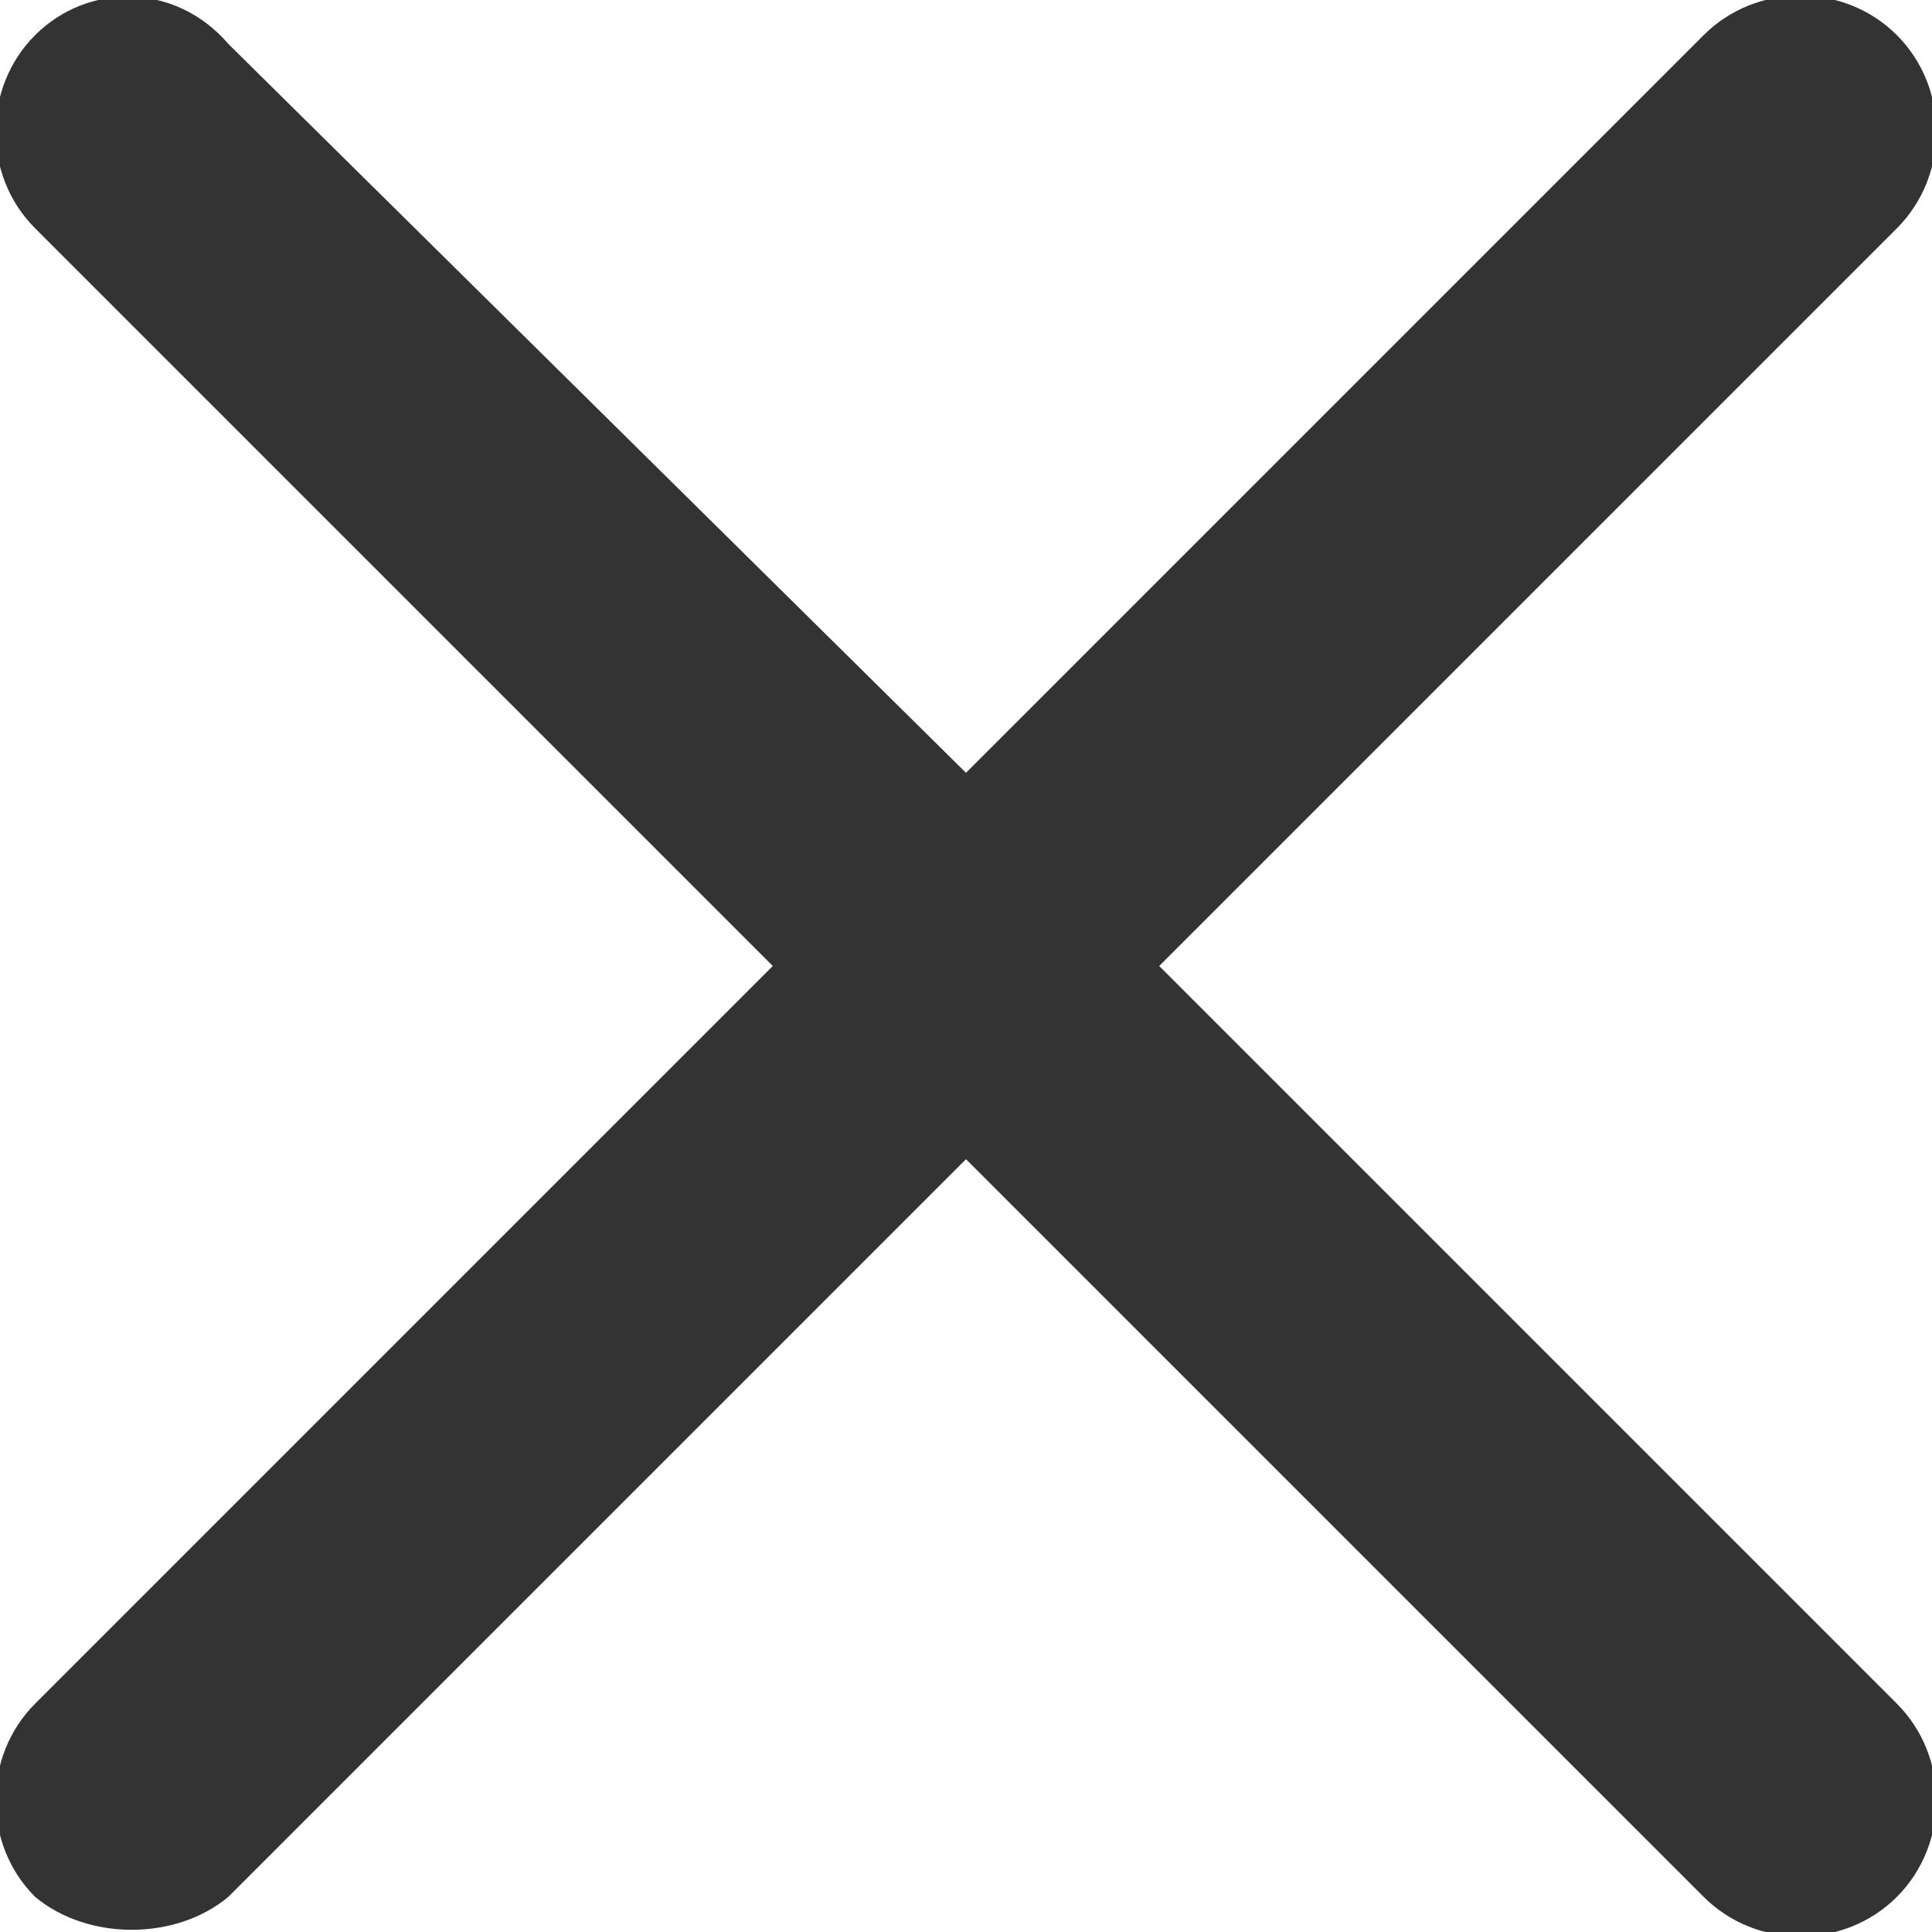
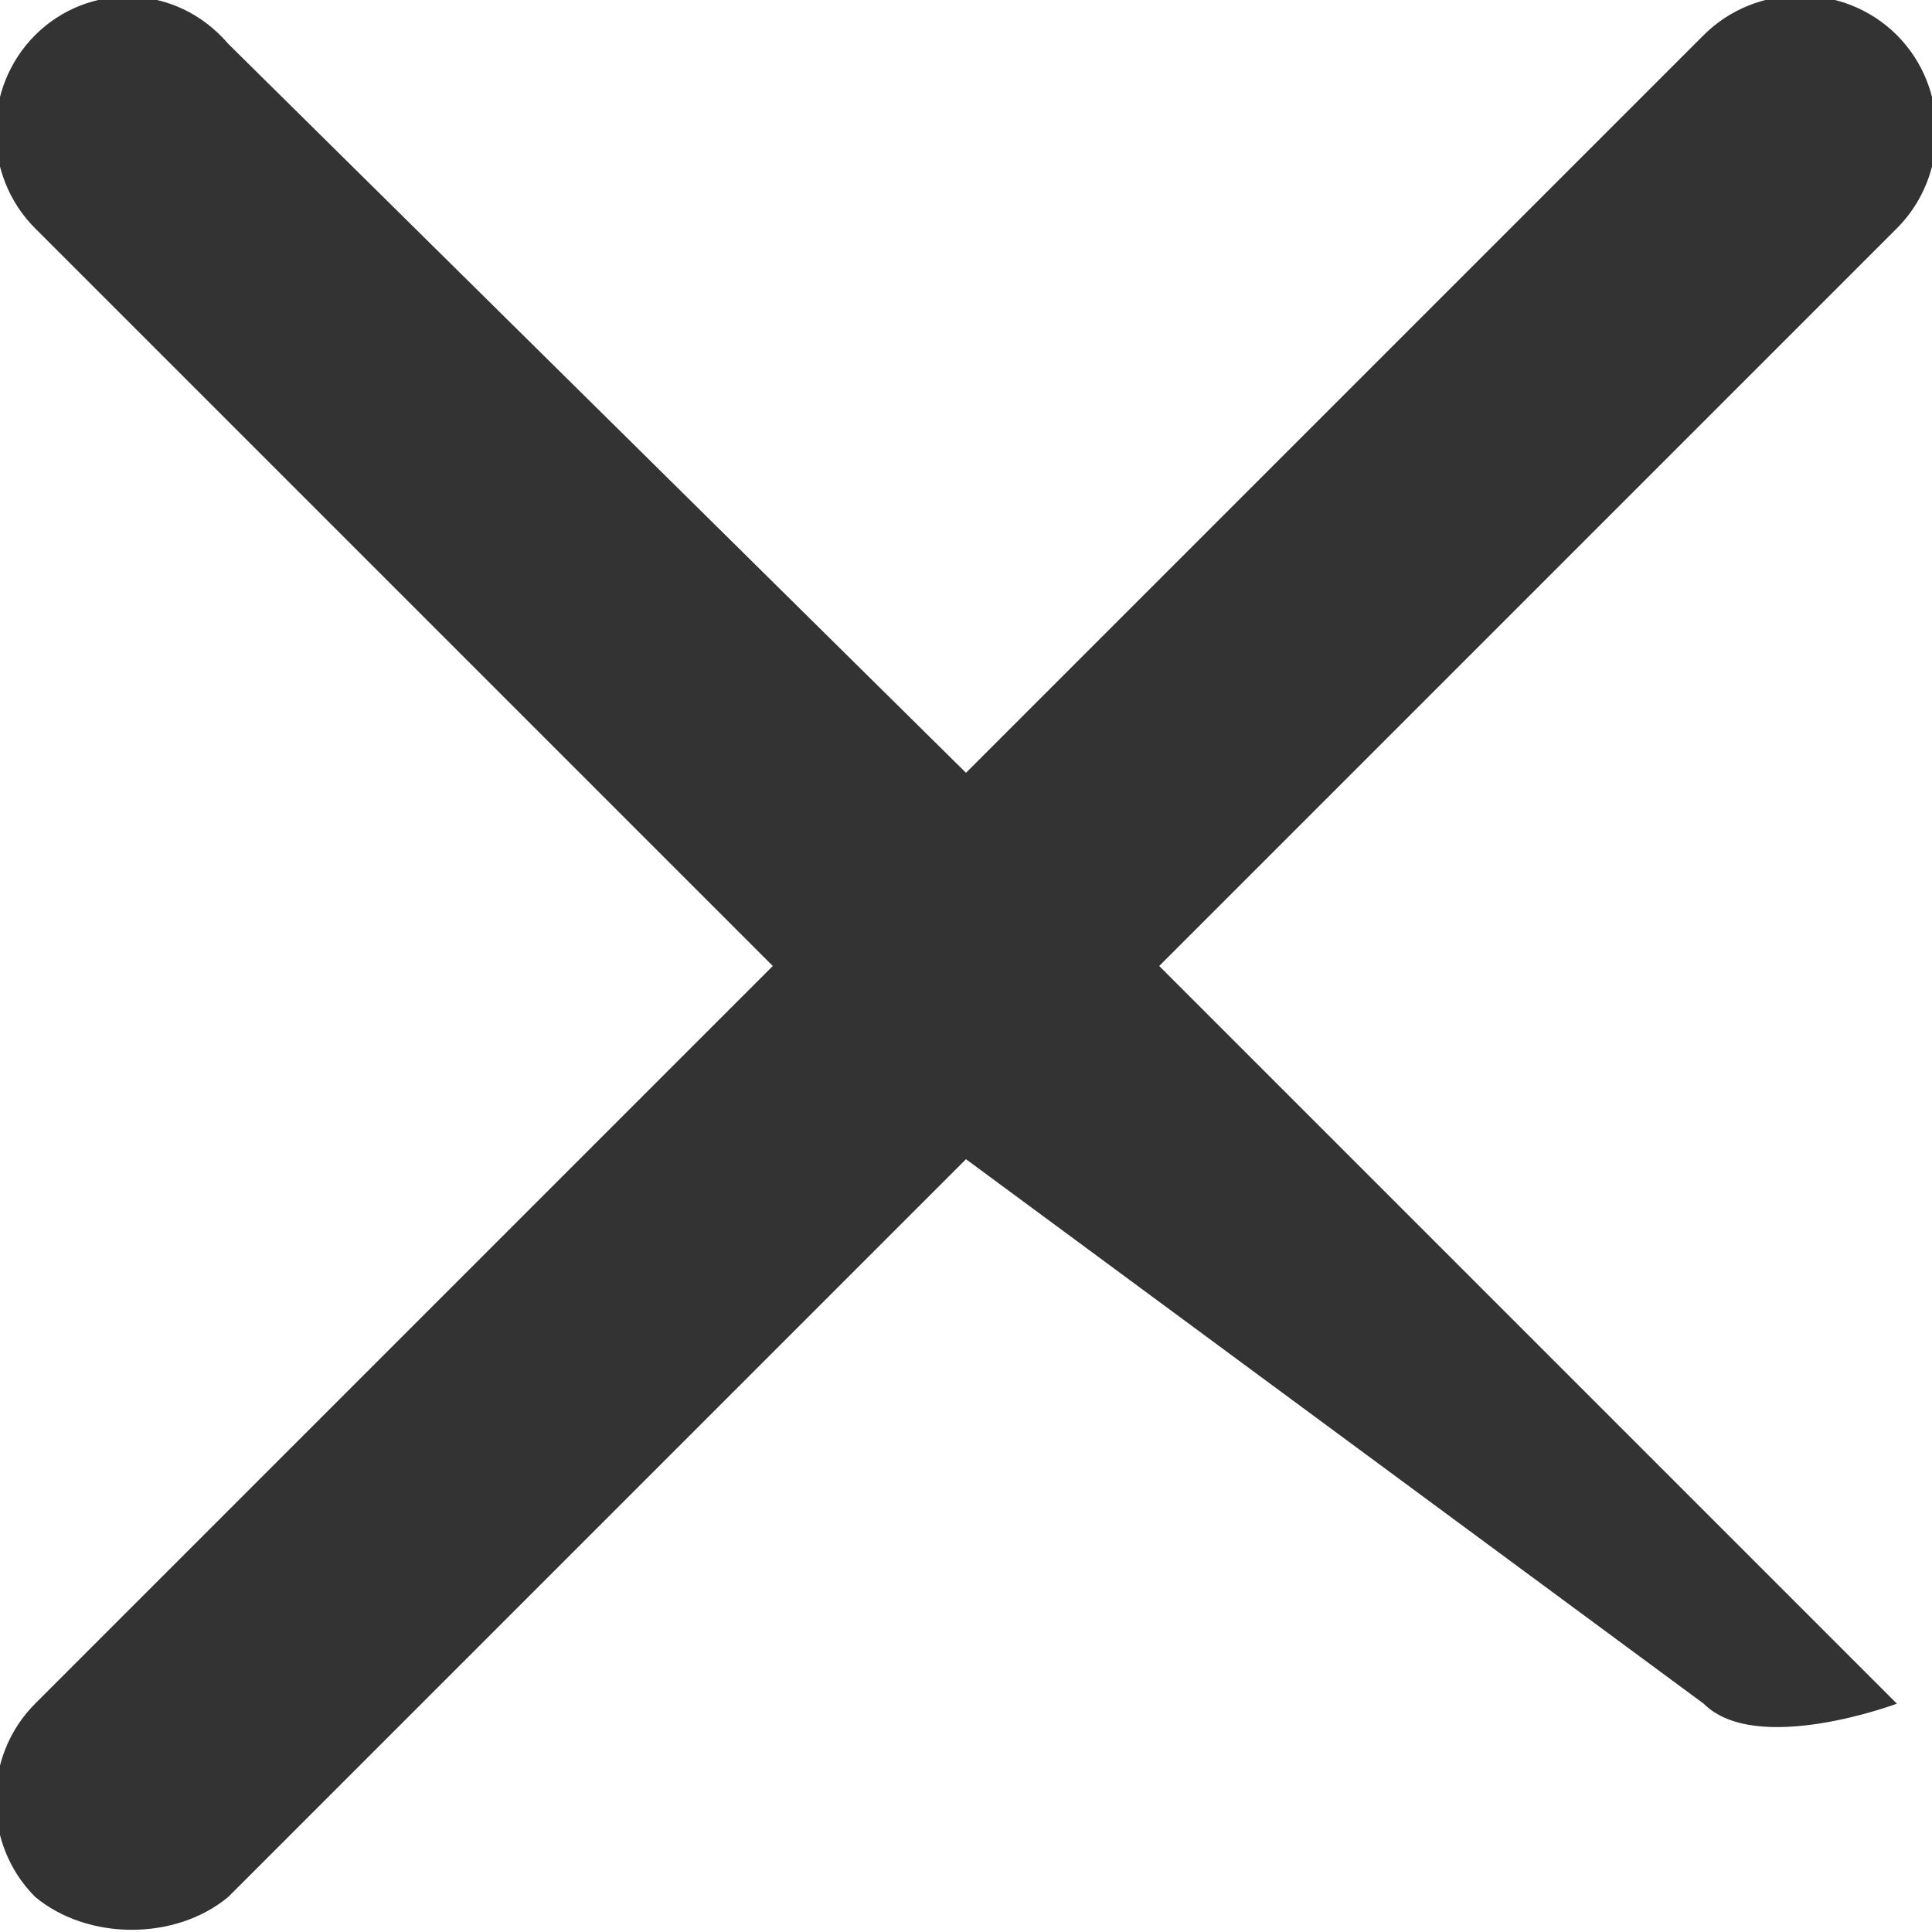
<svg xmlns="http://www.w3.org/2000/svg" version="1.1" id="Layer_1" x="0px" y="0px" viewBox="0 0 22 22" style="enable-background:new 0 0 22 22;" xml:space="preserve">
  <style type="text/css">
	.st0{fill-rule:evenodd;clip-rule:evenodd;fill:#333333;}
</style>
-   <path class="st0" d="M0.4,21.6c-0.6-0.6-0.6-1.6,0-2.2L8.8,11L0.4,2.6c-0.6-0.6-0.6-1.6,0-2.2C1-0.2,2-0.2,2.6,0.5L11,8.8l8.4-8.4  c0.6-0.6,1.6-0.6,2.2,0s0.6,1.6,0,2.2L13.2,11l8.4,8.4c0.6,0.6,0.6,1.6,0,2.2s-1.6,0.6-2.2,0L11,13.2l-8.4,8.4  C2,22.1,1,22.1,0.4,21.6z" />
+   <path class="st0" d="M0.4,21.6c-0.6-0.6-0.6-1.6,0-2.2L8.8,11L0.4,2.6c-0.6-0.6-0.6-1.6,0-2.2C1-0.2,2-0.2,2.6,0.5L11,8.8l8.4-8.4  c0.6-0.6,1.6-0.6,2.2,0s0.6,1.6,0,2.2L13.2,11l8.4,8.4s-1.6,0.6-2.2,0L11,13.2l-8.4,8.4  C2,22.1,1,22.1,0.4,21.6z" />
</svg>